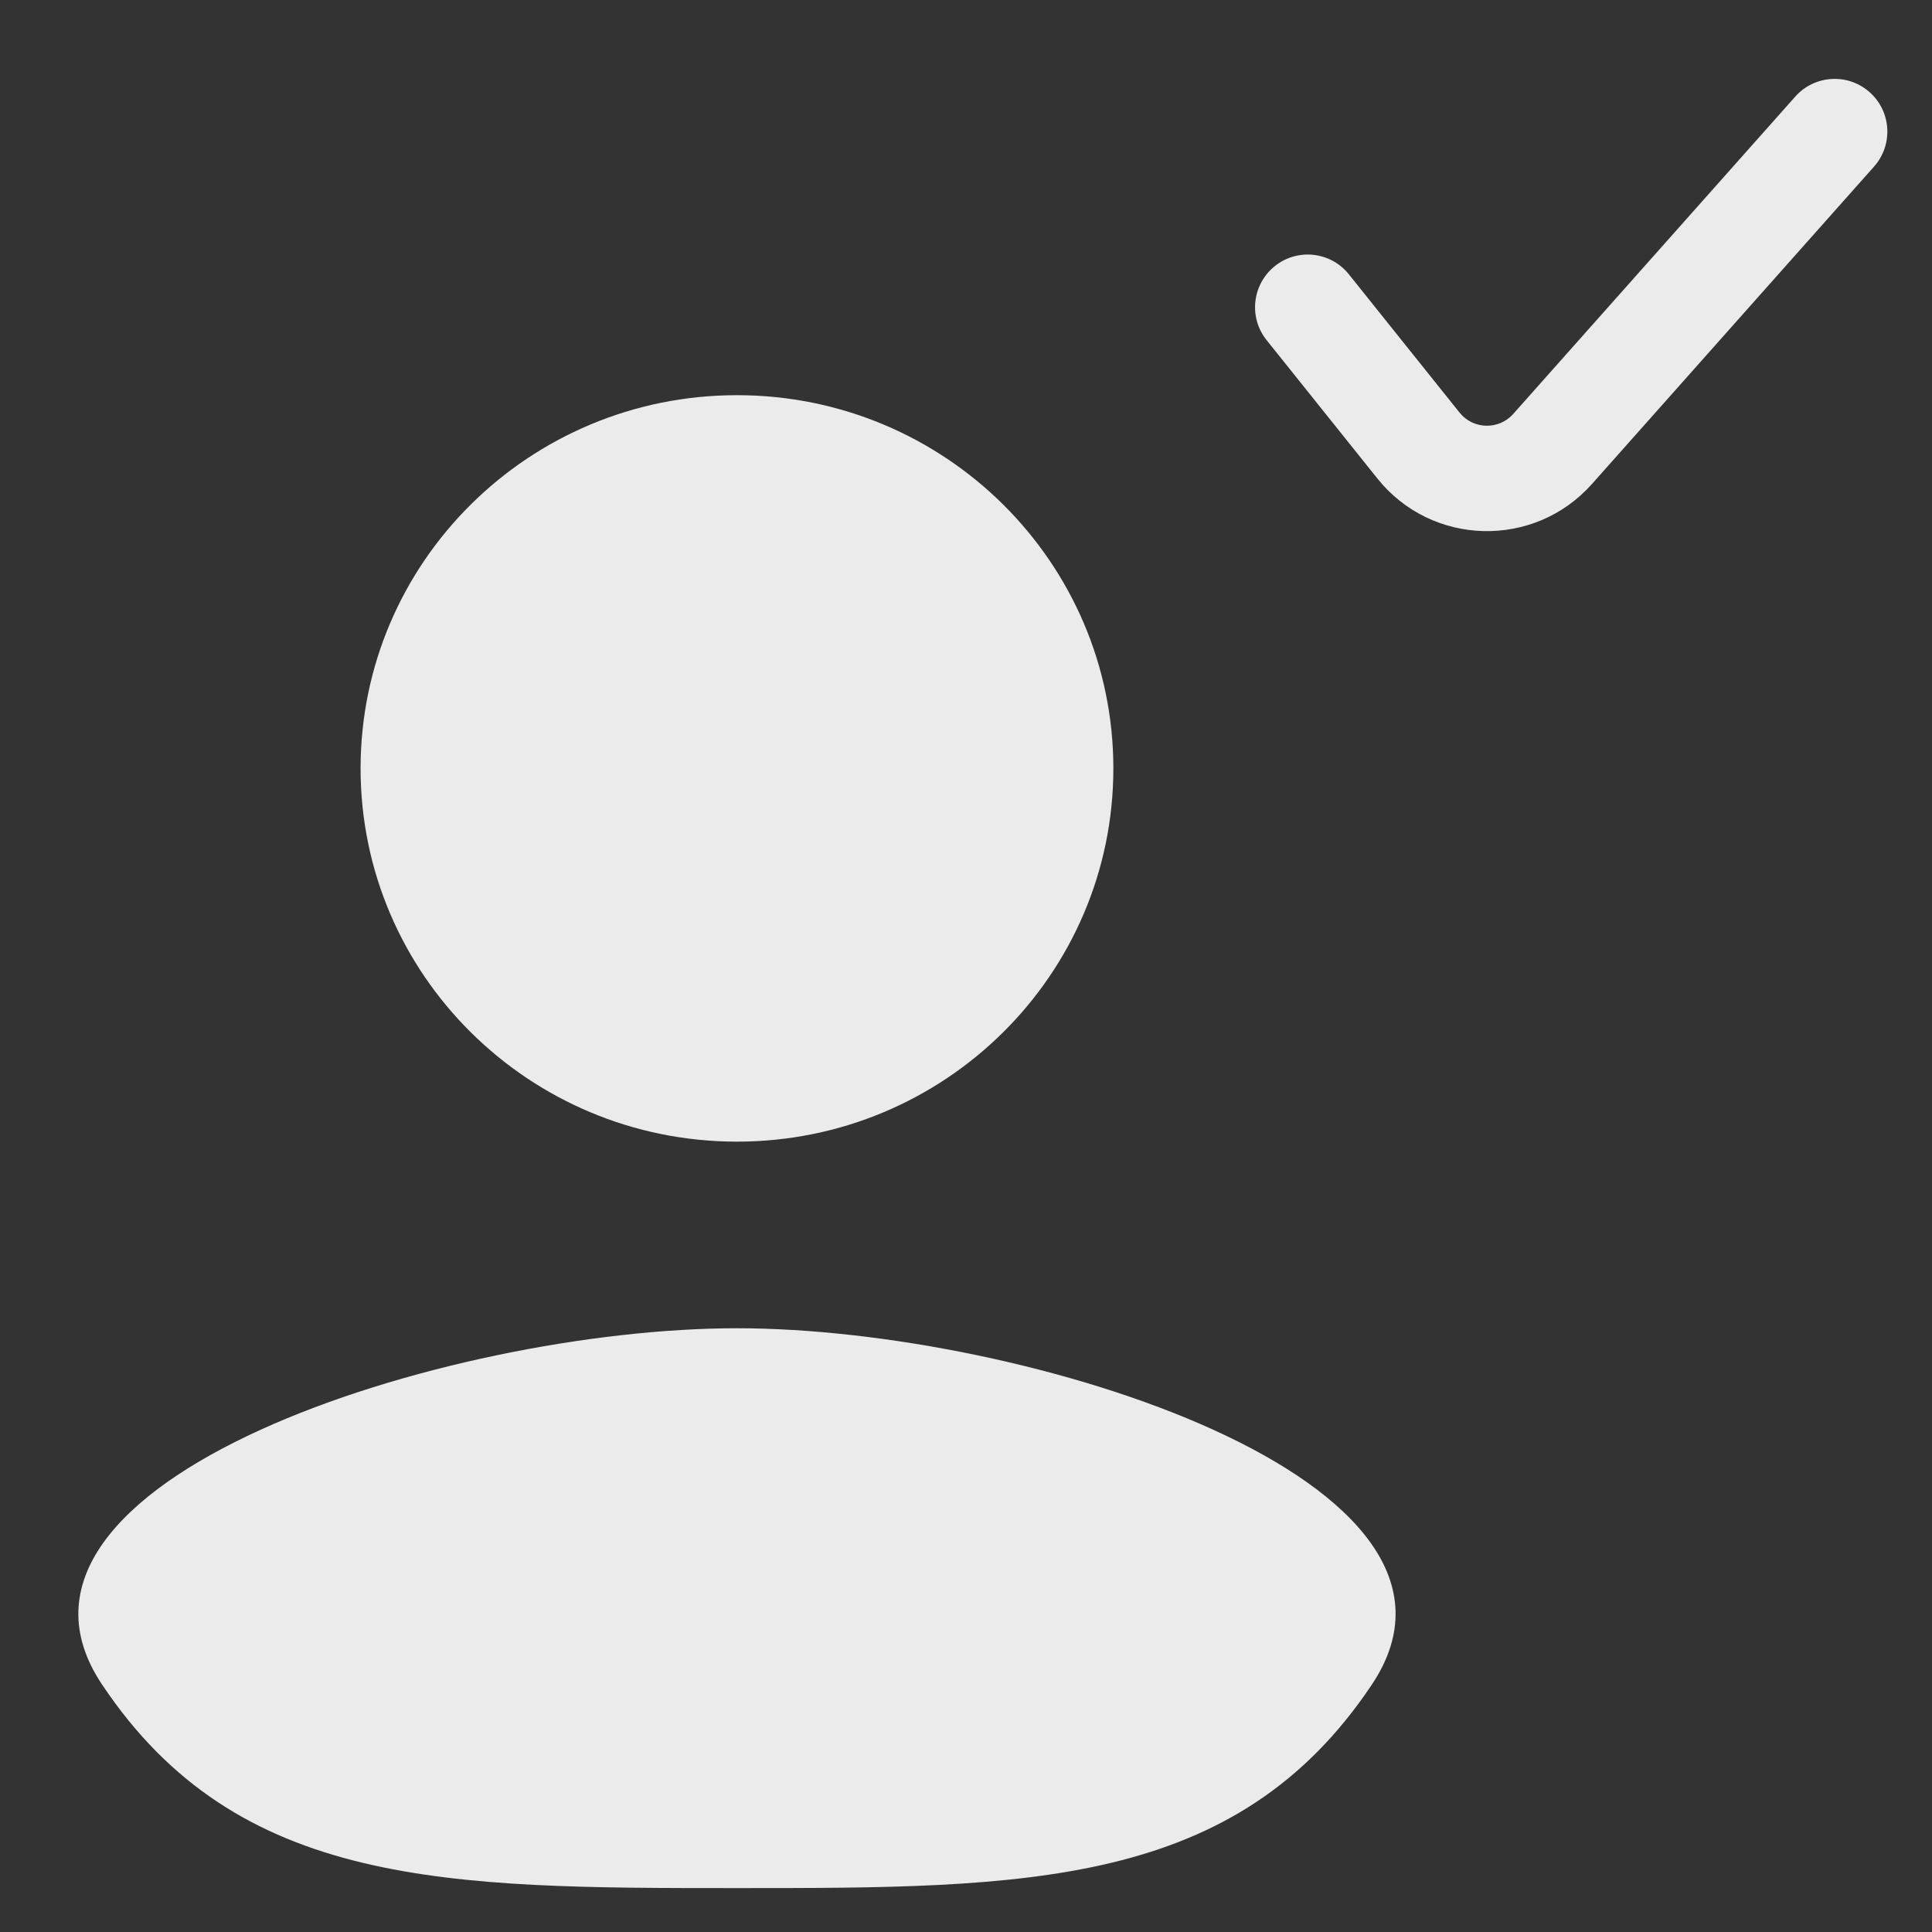
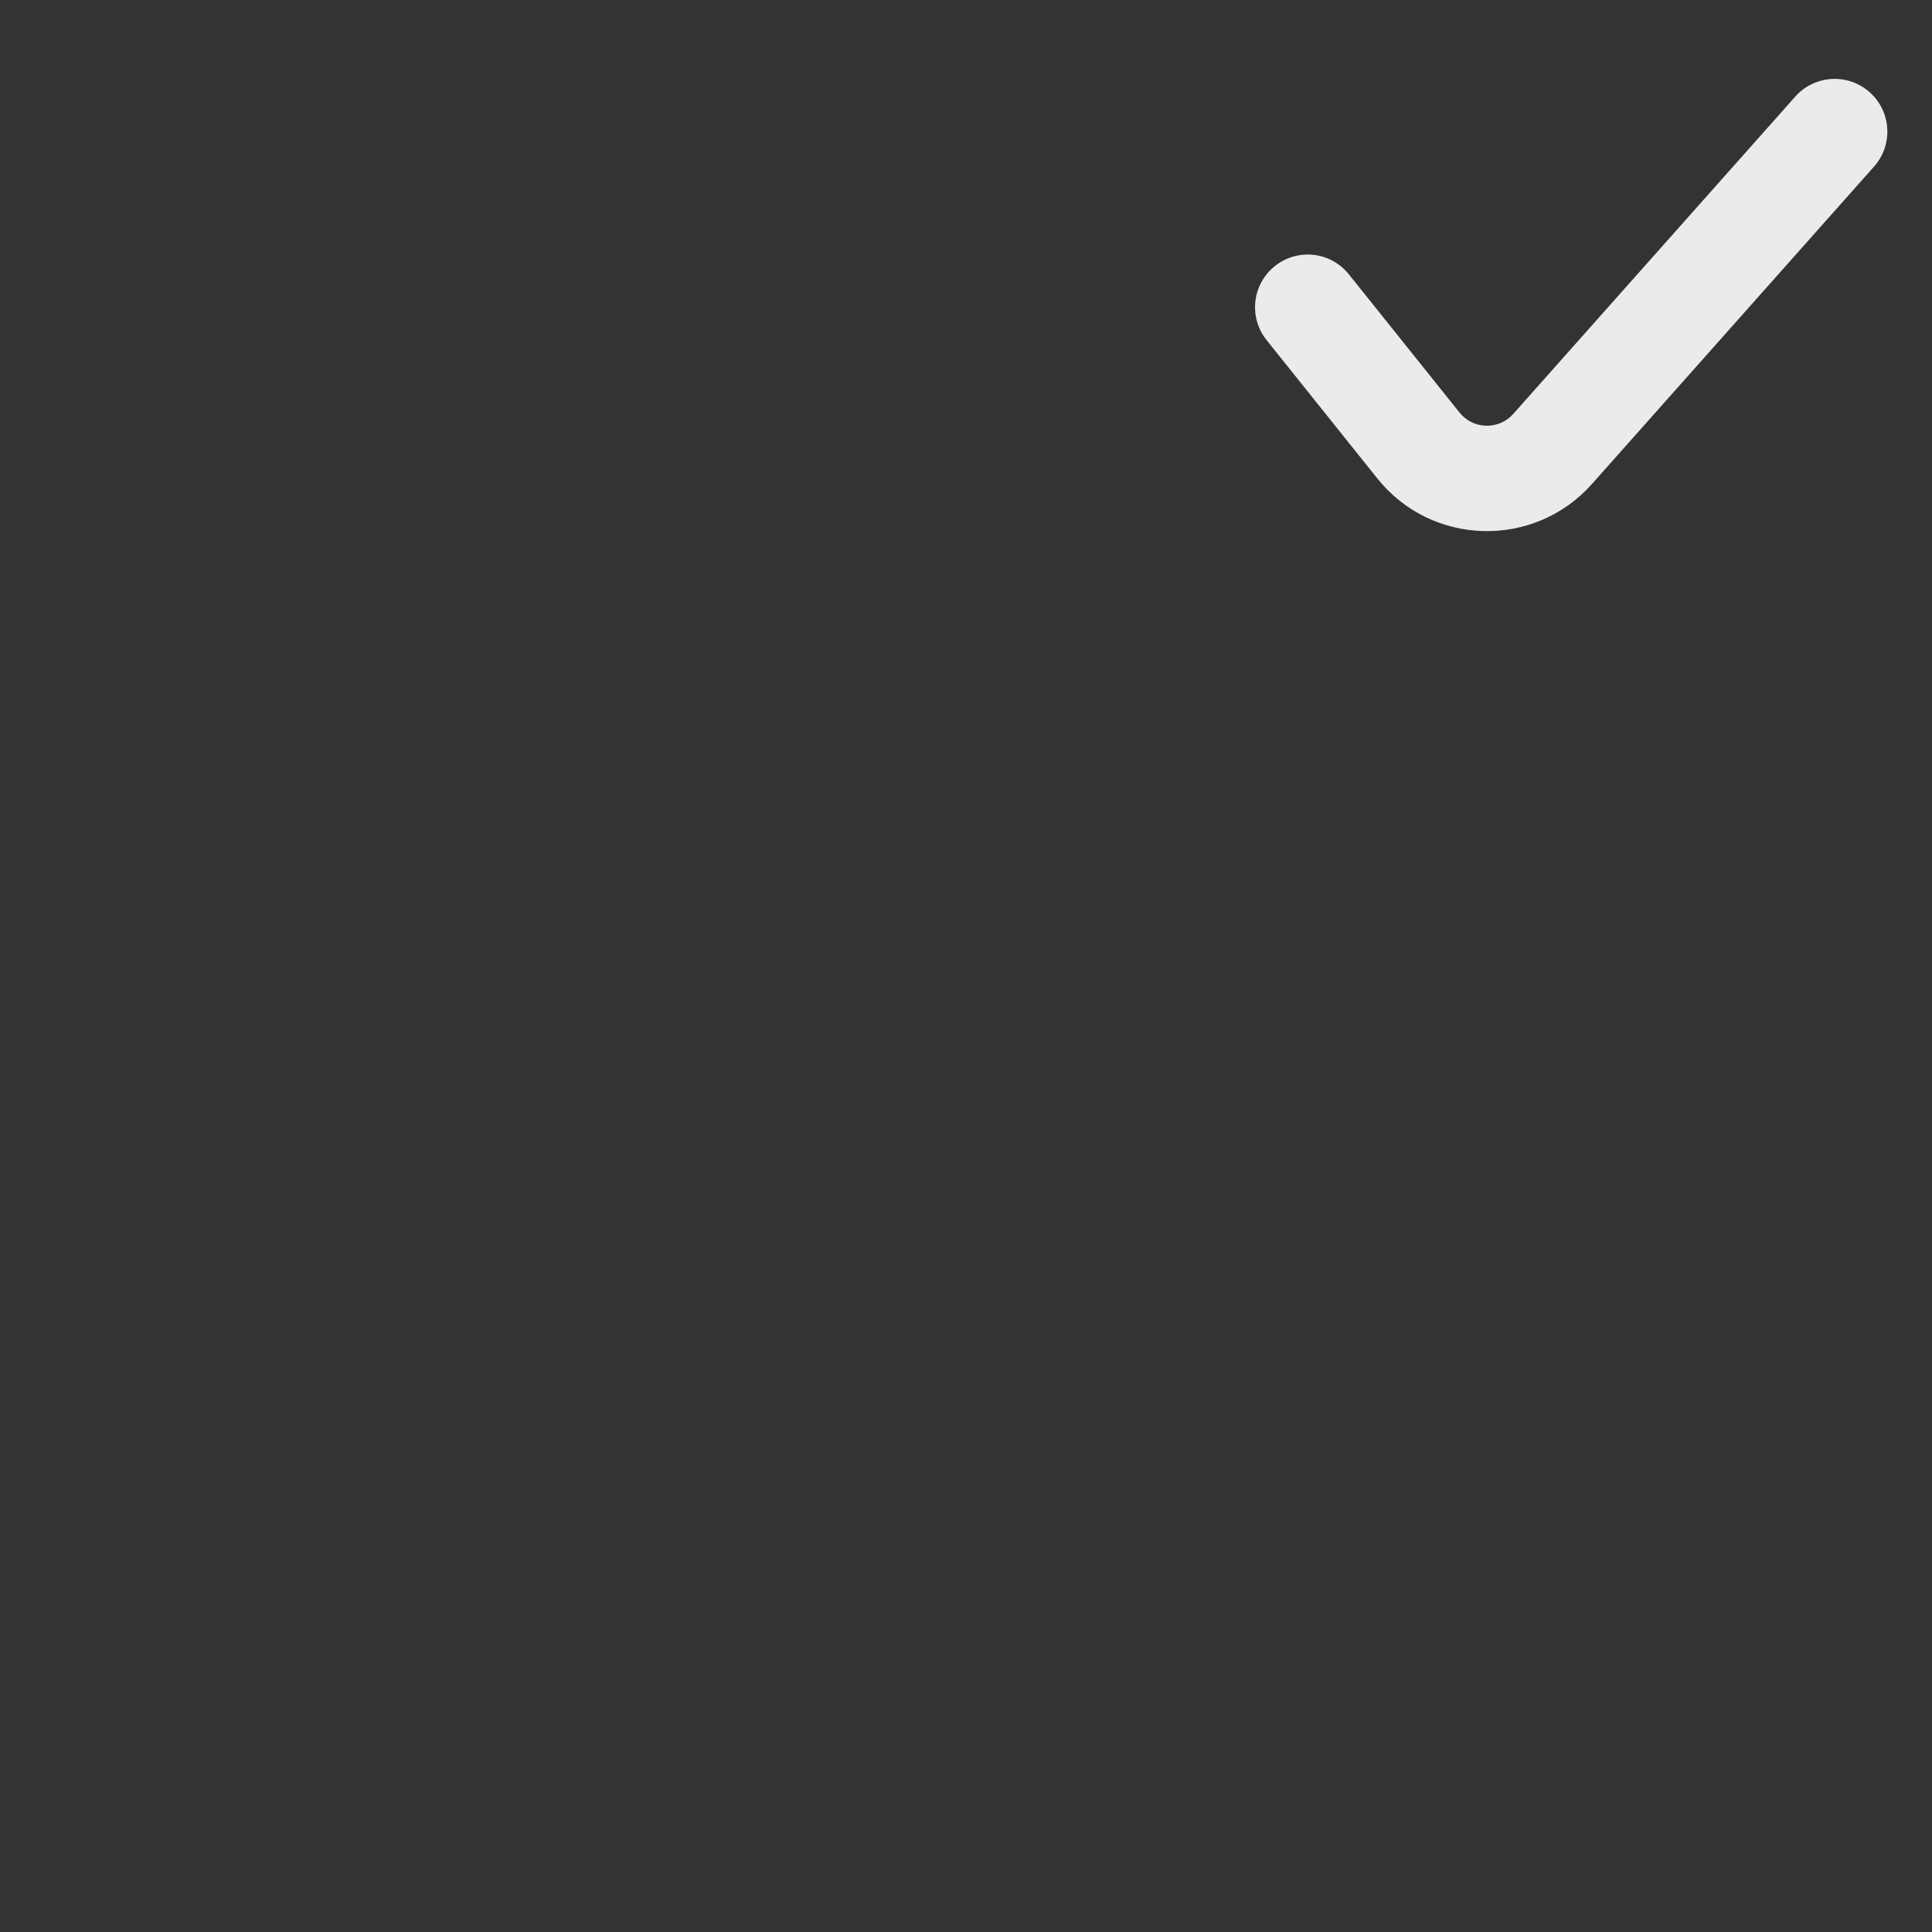
<svg xmlns="http://www.w3.org/2000/svg" width="22" height="22" viewBox="0 0 22 22" fill="none">
  <rect x="0" y="0" width="22" height="22" fill="#333333" stroke="none" />
  <path fill-rule="evenodd" clip-rule="evenodd" d="M21.29 1.05C21.538 1.27 21.56 1.649 21.34 1.897L18.128 5.511C17.469 6.252 16.302 6.222 15.683 5.447L14.423 3.873C14.216 3.615 14.258 3.237 14.517 3.03C14.776 2.823 15.153 2.865 15.36 3.124L16.62 4.698C16.774 4.891 17.066 4.899 17.231 4.714L20.443 1.1C20.663 0.852 21.043 0.83 21.29 1.05Z" fill="white" fill-opacity="0.9" />
-   <path d="M8.392 21.5C5.096 21.5 2.711 21.5 1.162 19.182C-0.387 16.864 5.096 15.125 8.392 15.125C11.687 15.125 17.171 16.864 15.622 19.182C14.073 21.5 11.687 21.5 8.392 21.5Z" fill="white" fill-opacity="0.9" />
-   <path d="M12.678 8.75C12.678 11.097 10.759 13 8.392 13C6.025 13 4.106 11.097 4.106 8.75C4.106 6.403 6.025 4.5 8.392 4.5C10.759 4.5 12.678 6.403 12.678 8.75Z" fill="white" fill-opacity="0.9" />
</svg>